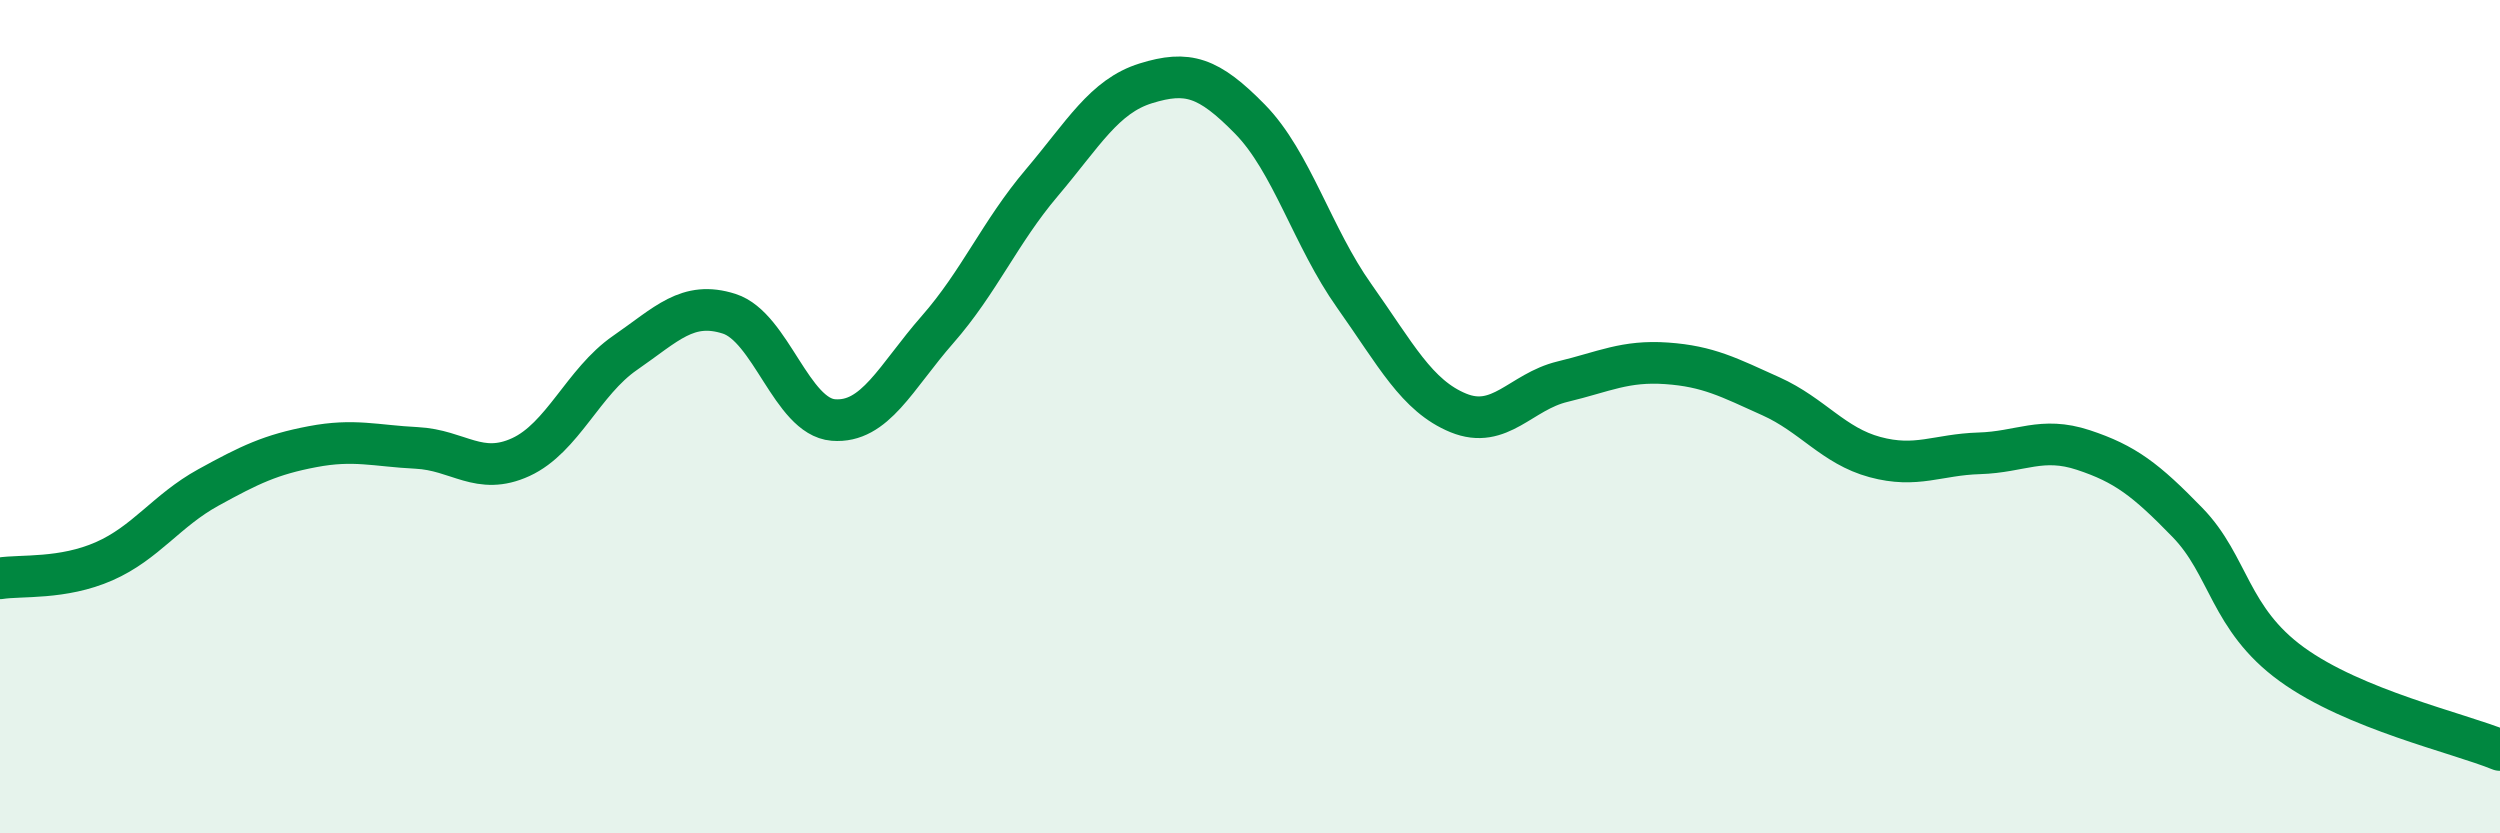
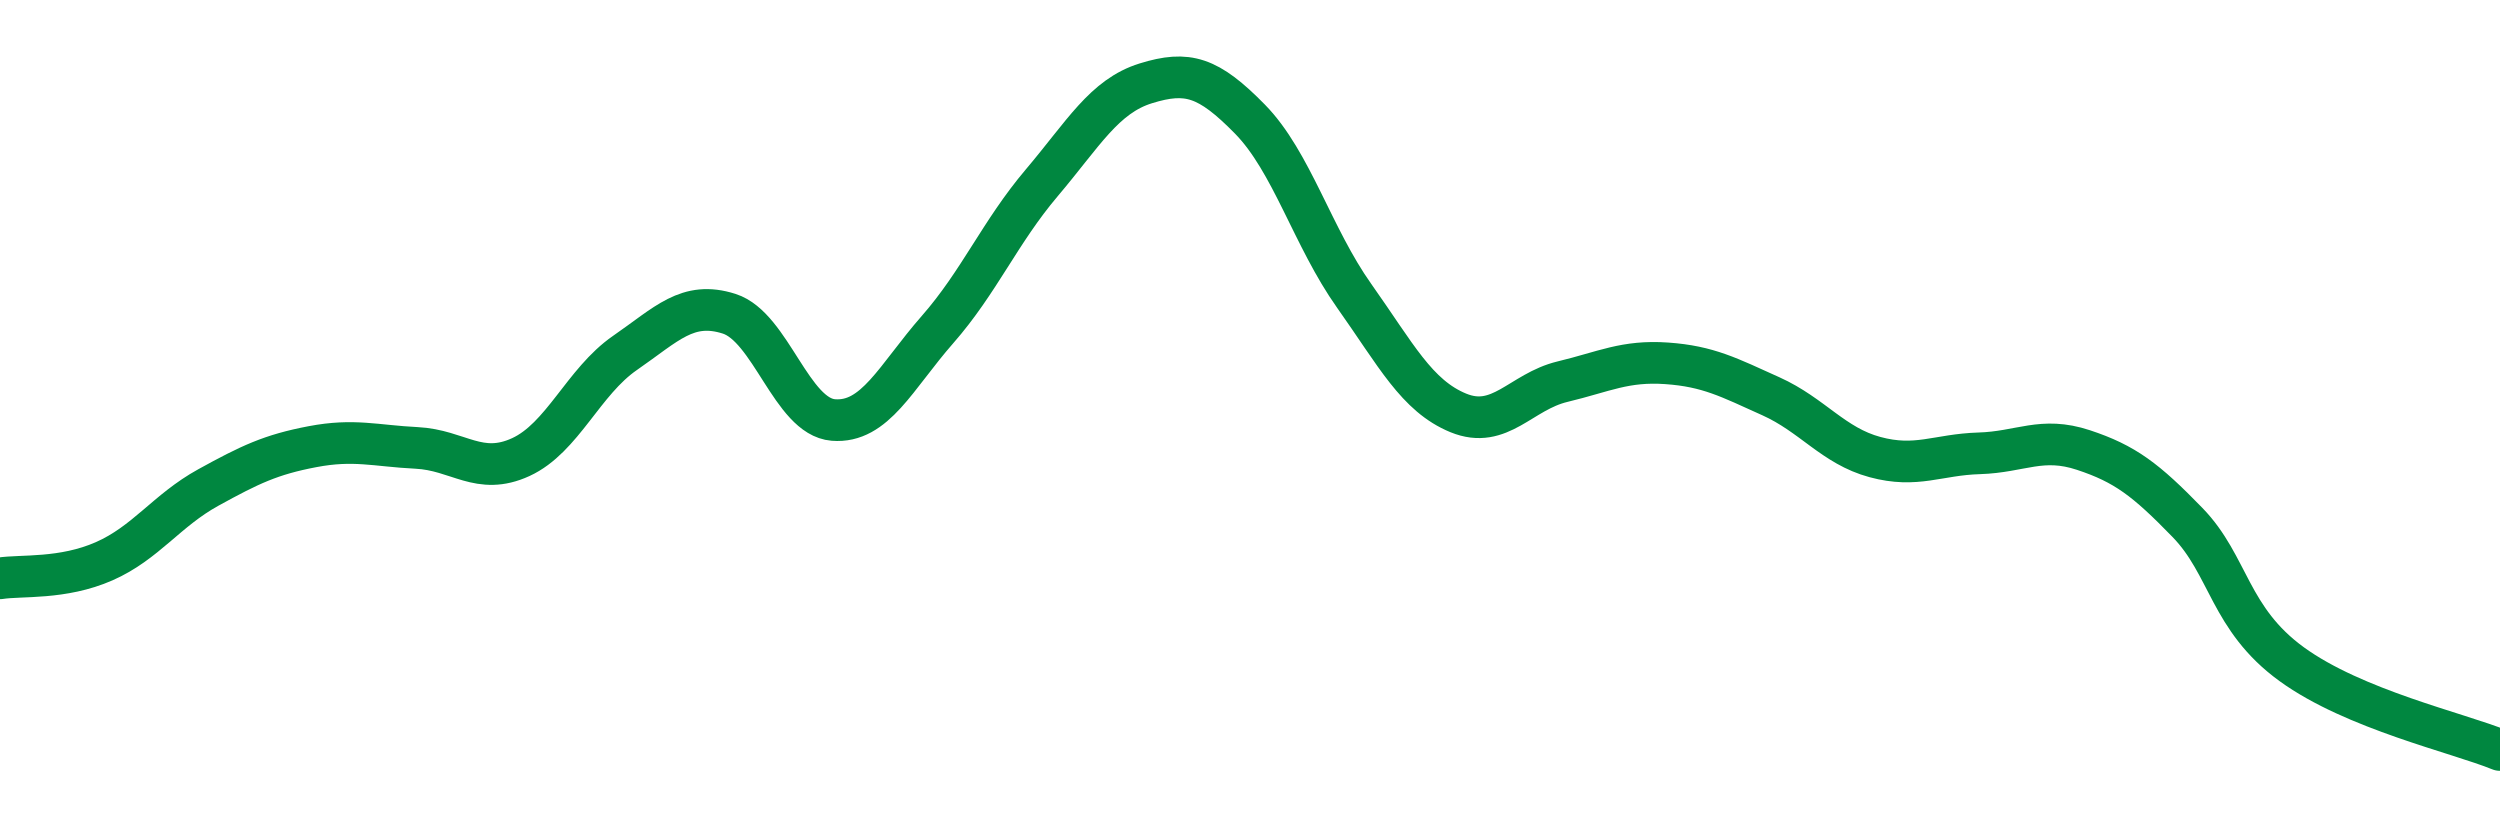
<svg xmlns="http://www.w3.org/2000/svg" width="60" height="20" viewBox="0 0 60 20">
-   <path d="M 0,13.88 C 0.5,13.8 1.5,13.91 2.5,13.47 C 3.5,13.03 4,12.25 5,11.7 C 6,11.15 6.5,10.91 7.5,10.72 C 8.5,10.53 9,10.7 10,10.75 C 11,10.8 11.5,11.43 12.5,10.97 C 13.5,10.51 14,9.16 15,8.47 C 16,7.78 16.5,7.21 17.5,7.53 C 18.5,7.85 19,10 20,10.08 C 21,10.16 21.5,9.05 22.5,7.91 C 23.5,6.77 24,5.57 25,4.39 C 26,3.21 26.5,2.31 27.5,2 C 28.5,1.69 29,1.84 30,2.86 C 31,3.88 31.5,5.69 32.5,7.1 C 33.5,8.51 34,9.5 35,9.91 C 36,10.32 36.5,9.4 37.5,9.16 C 38.5,8.92 39,8.65 40,8.72 C 41,8.79 41.5,9.06 42.5,9.51 C 43.5,9.96 44,10.7 45,10.97 C 46,11.24 46.5,10.91 47.5,10.88 C 48.5,10.85 49,10.47 50,10.8 C 51,11.13 51.5,11.51 52.5,12.54 C 53.5,13.57 53.5,14.85 55,15.94 C 56.5,17.03 59,17.59 60,18L60 20L0 20Z" fill="#008740" opacity="0.1" stroke-linecap="round" stroke-linejoin="round" />
  <path d="M 0,13.88 C 0.5,13.8 1.5,13.91 2.5,13.47 C 3.5,13.03 4,12.25 5,11.7 C 6,11.15 6.5,10.91 7.5,10.72 C 8.5,10.53 9,10.7 10,10.75 C 11,10.8 11.5,11.43 12.5,10.97 C 13.5,10.51 14,9.16 15,8.47 C 16,7.78 16.5,7.21 17.5,7.53 C 18.5,7.85 19,10 20,10.08 C 21,10.16 21.5,9.05 22.5,7.91 C 23.5,6.77 24,5.57 25,4.39 C 26,3.21 26.5,2.31 27.5,2 C 28.5,1.69 29,1.84 30,2.86 C 31,3.88 31.5,5.69 32.5,7.1 C 33.5,8.51 34,9.5 35,9.91 C 36,10.32 36.5,9.4 37.5,9.16 C 38.5,8.92 39,8.65 40,8.72 C 41,8.79 41.5,9.06 42.5,9.51 C 43.5,9.96 44,10.7 45,10.97 C 46,11.24 46.5,10.91 47.5,10.88 C 48.5,10.85 49,10.47 50,10.8 C 51,11.13 51.5,11.51 52.5,12.54 C 53.5,13.57 53.5,14.85 55,15.94 C 56.5,17.03 59,17.59 60,18" stroke="#008740" stroke-width="1" fill="none" stroke-linecap="round" stroke-linejoin="round" />
</svg>